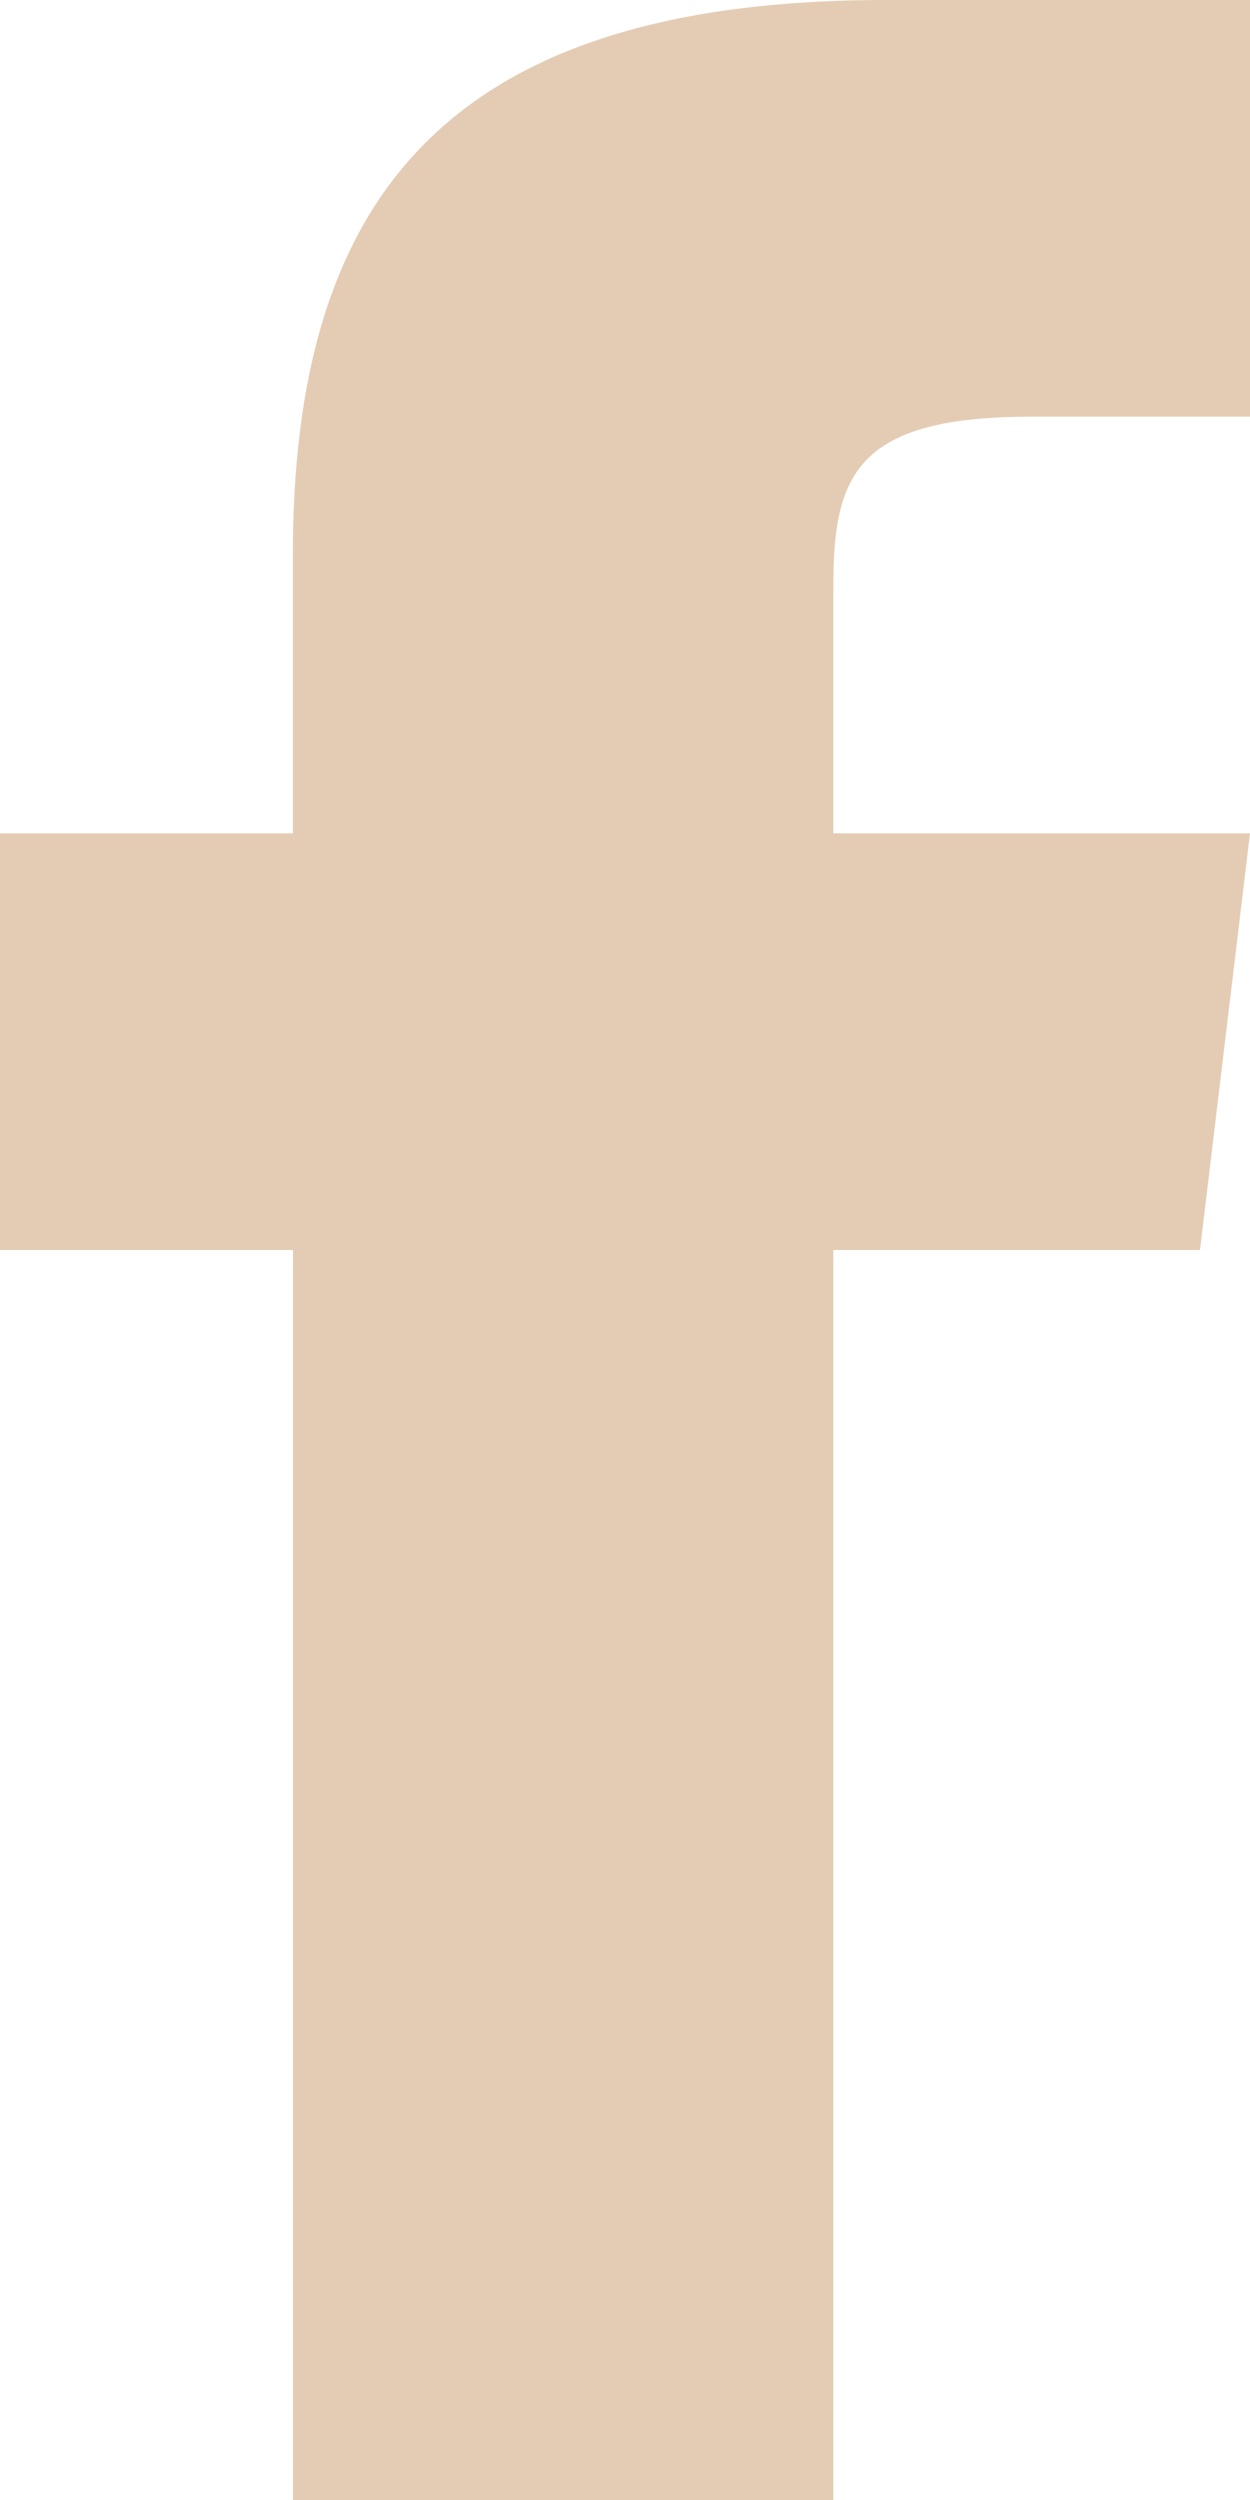
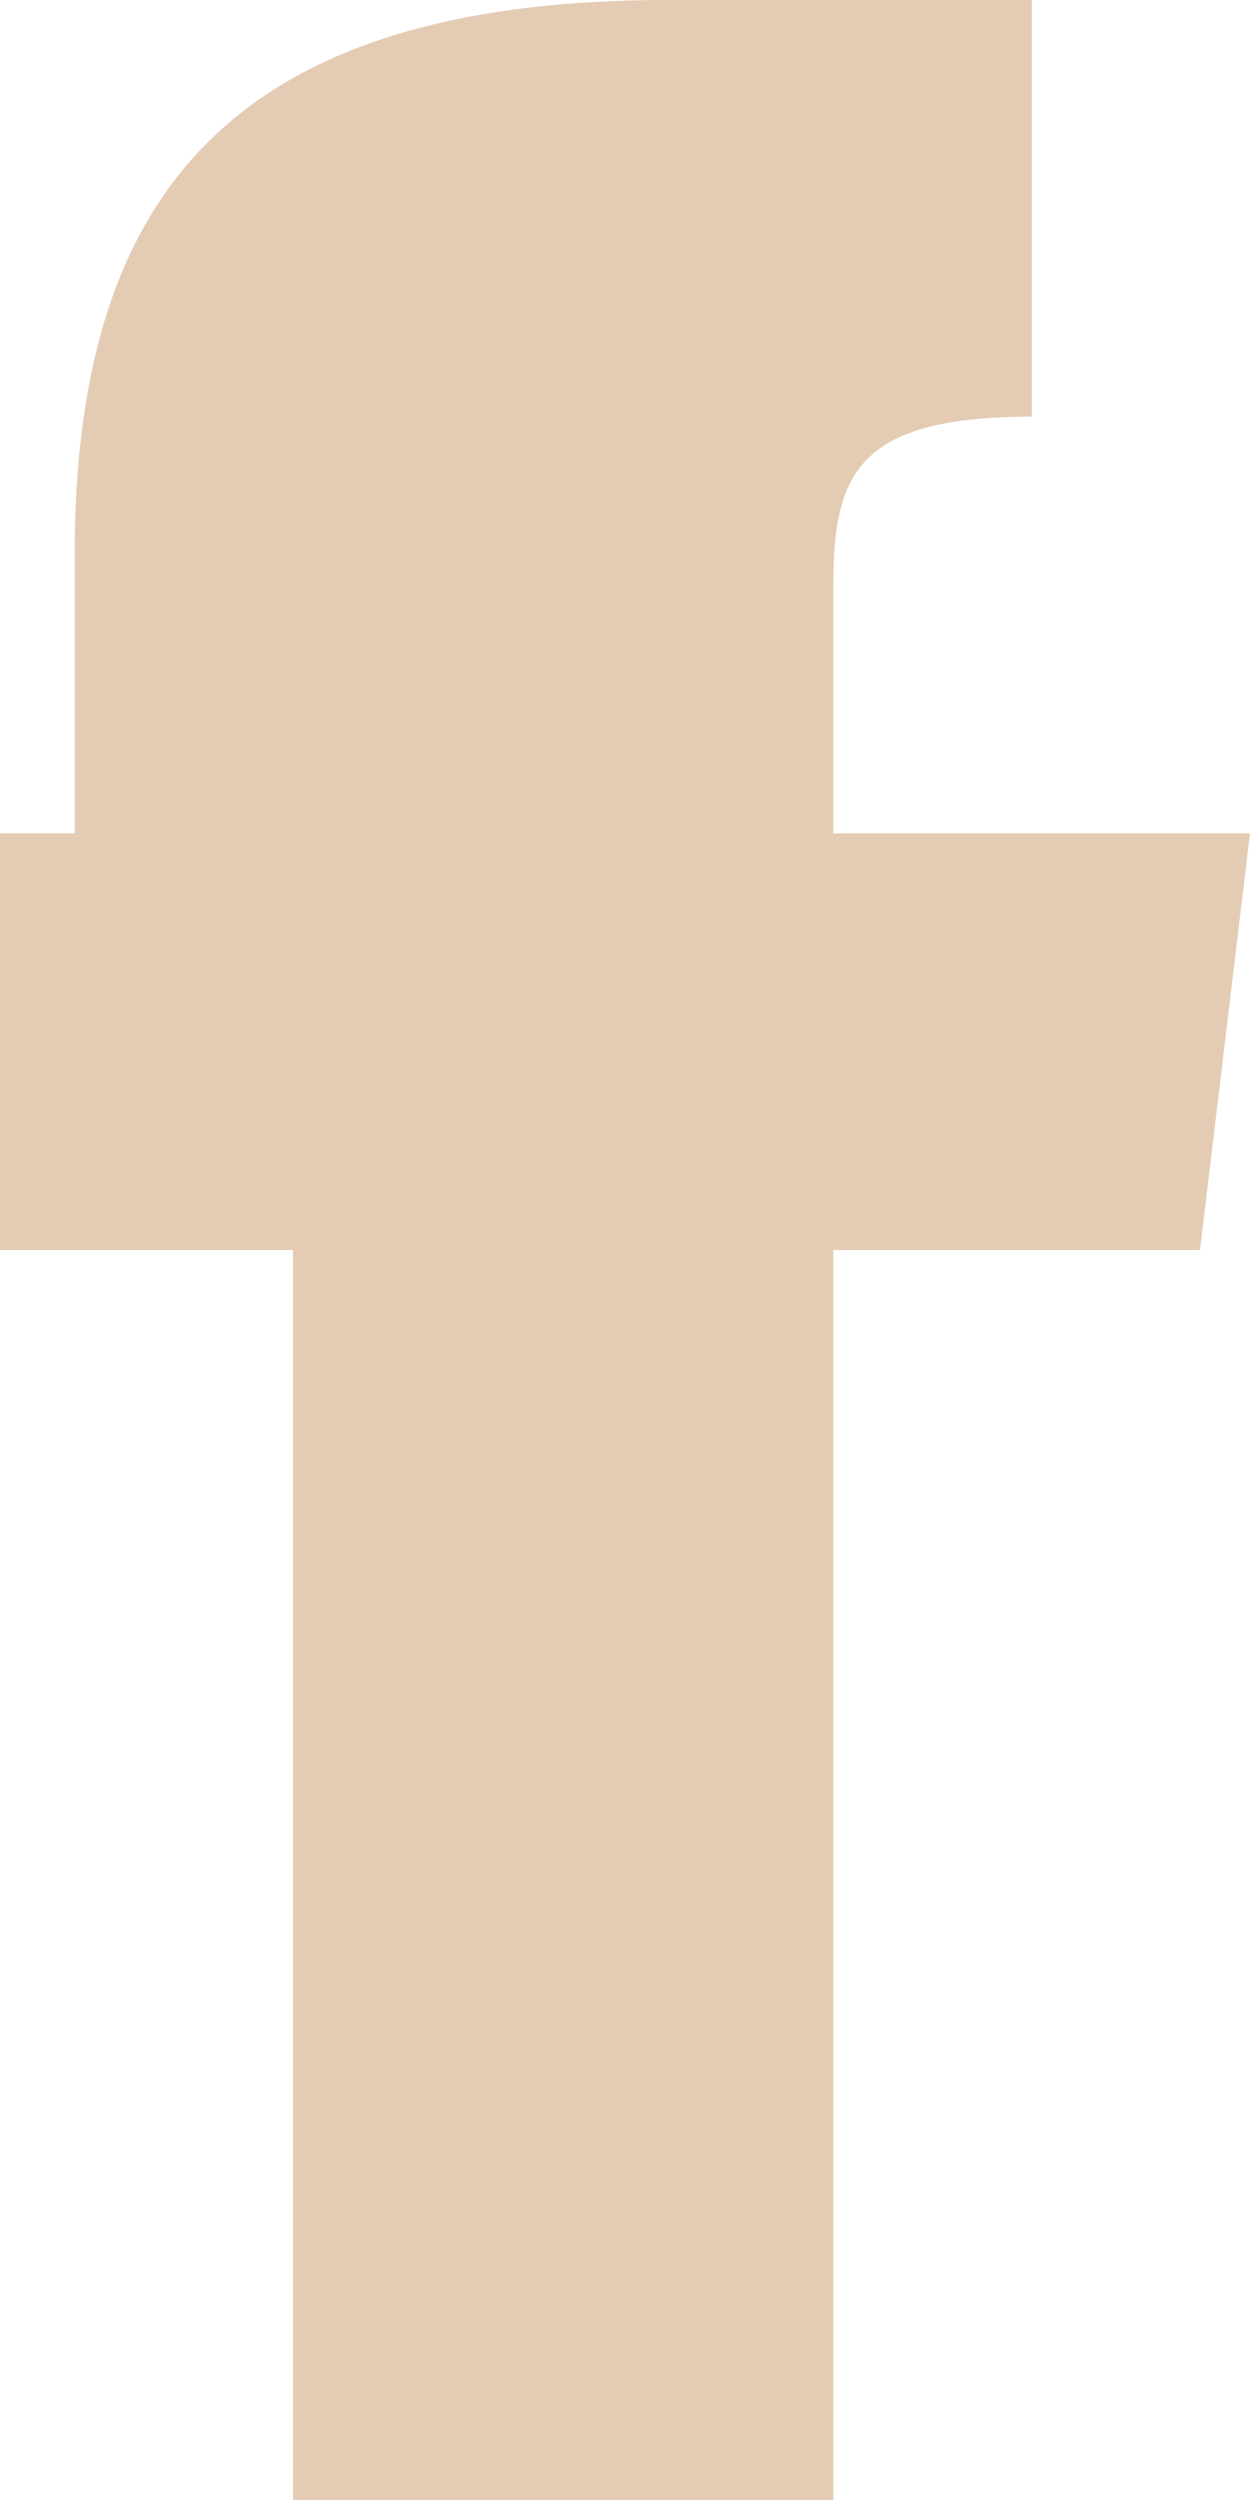
<svg xmlns="http://www.w3.org/2000/svg" xmlns:ns1="http://sodipodi.sourceforge.net/DTD/sodipodi-0.dtd" xmlns:ns2="http://www.inkscape.org/namespaces/inkscape" width="7.5" height="15" viewBox="0 0 7.5 15" version="1.1" id="svg3" ns1:docname="header-fb.svg">
  <defs id="defs7" />
  <ns1:namedview pagecolor="#ffffff" bordercolor="#666666" borderopacity="1" objecttolerance="10" gridtolerance="10" guidetolerance="10" ns2:pageopacity="0" ns2:pageshadow="2" ns2:window-width="640" ns2:window-height="480" id="namedview5" />
-   <path id="_211902_social_facebook_icon" data-name="211902_social_facebook_icon" d="M165,69V67.512c0-.672.148-1.012,1.191-1.012H167.5V64h-2.184c-2.676,0-3.559,1.227-3.559,3.332V69H160v2.5h1.758V79H165V71.5h2.2l.3-2.5Z" transform="translate(-160 -64)" fill="#e4ccb4" />
+   <path id="_211902_social_facebook_icon" data-name="211902_social_facebook_icon" d="M165,69V67.512c0-.672.148-1.012,1.191-1.012V64h-2.184c-2.676,0-3.559,1.227-3.559,3.332V69H160v2.5h1.758V79H165V71.5h2.2l.3-2.5Z" transform="translate(-160 -64)" fill="#e4ccb4" />
</svg>